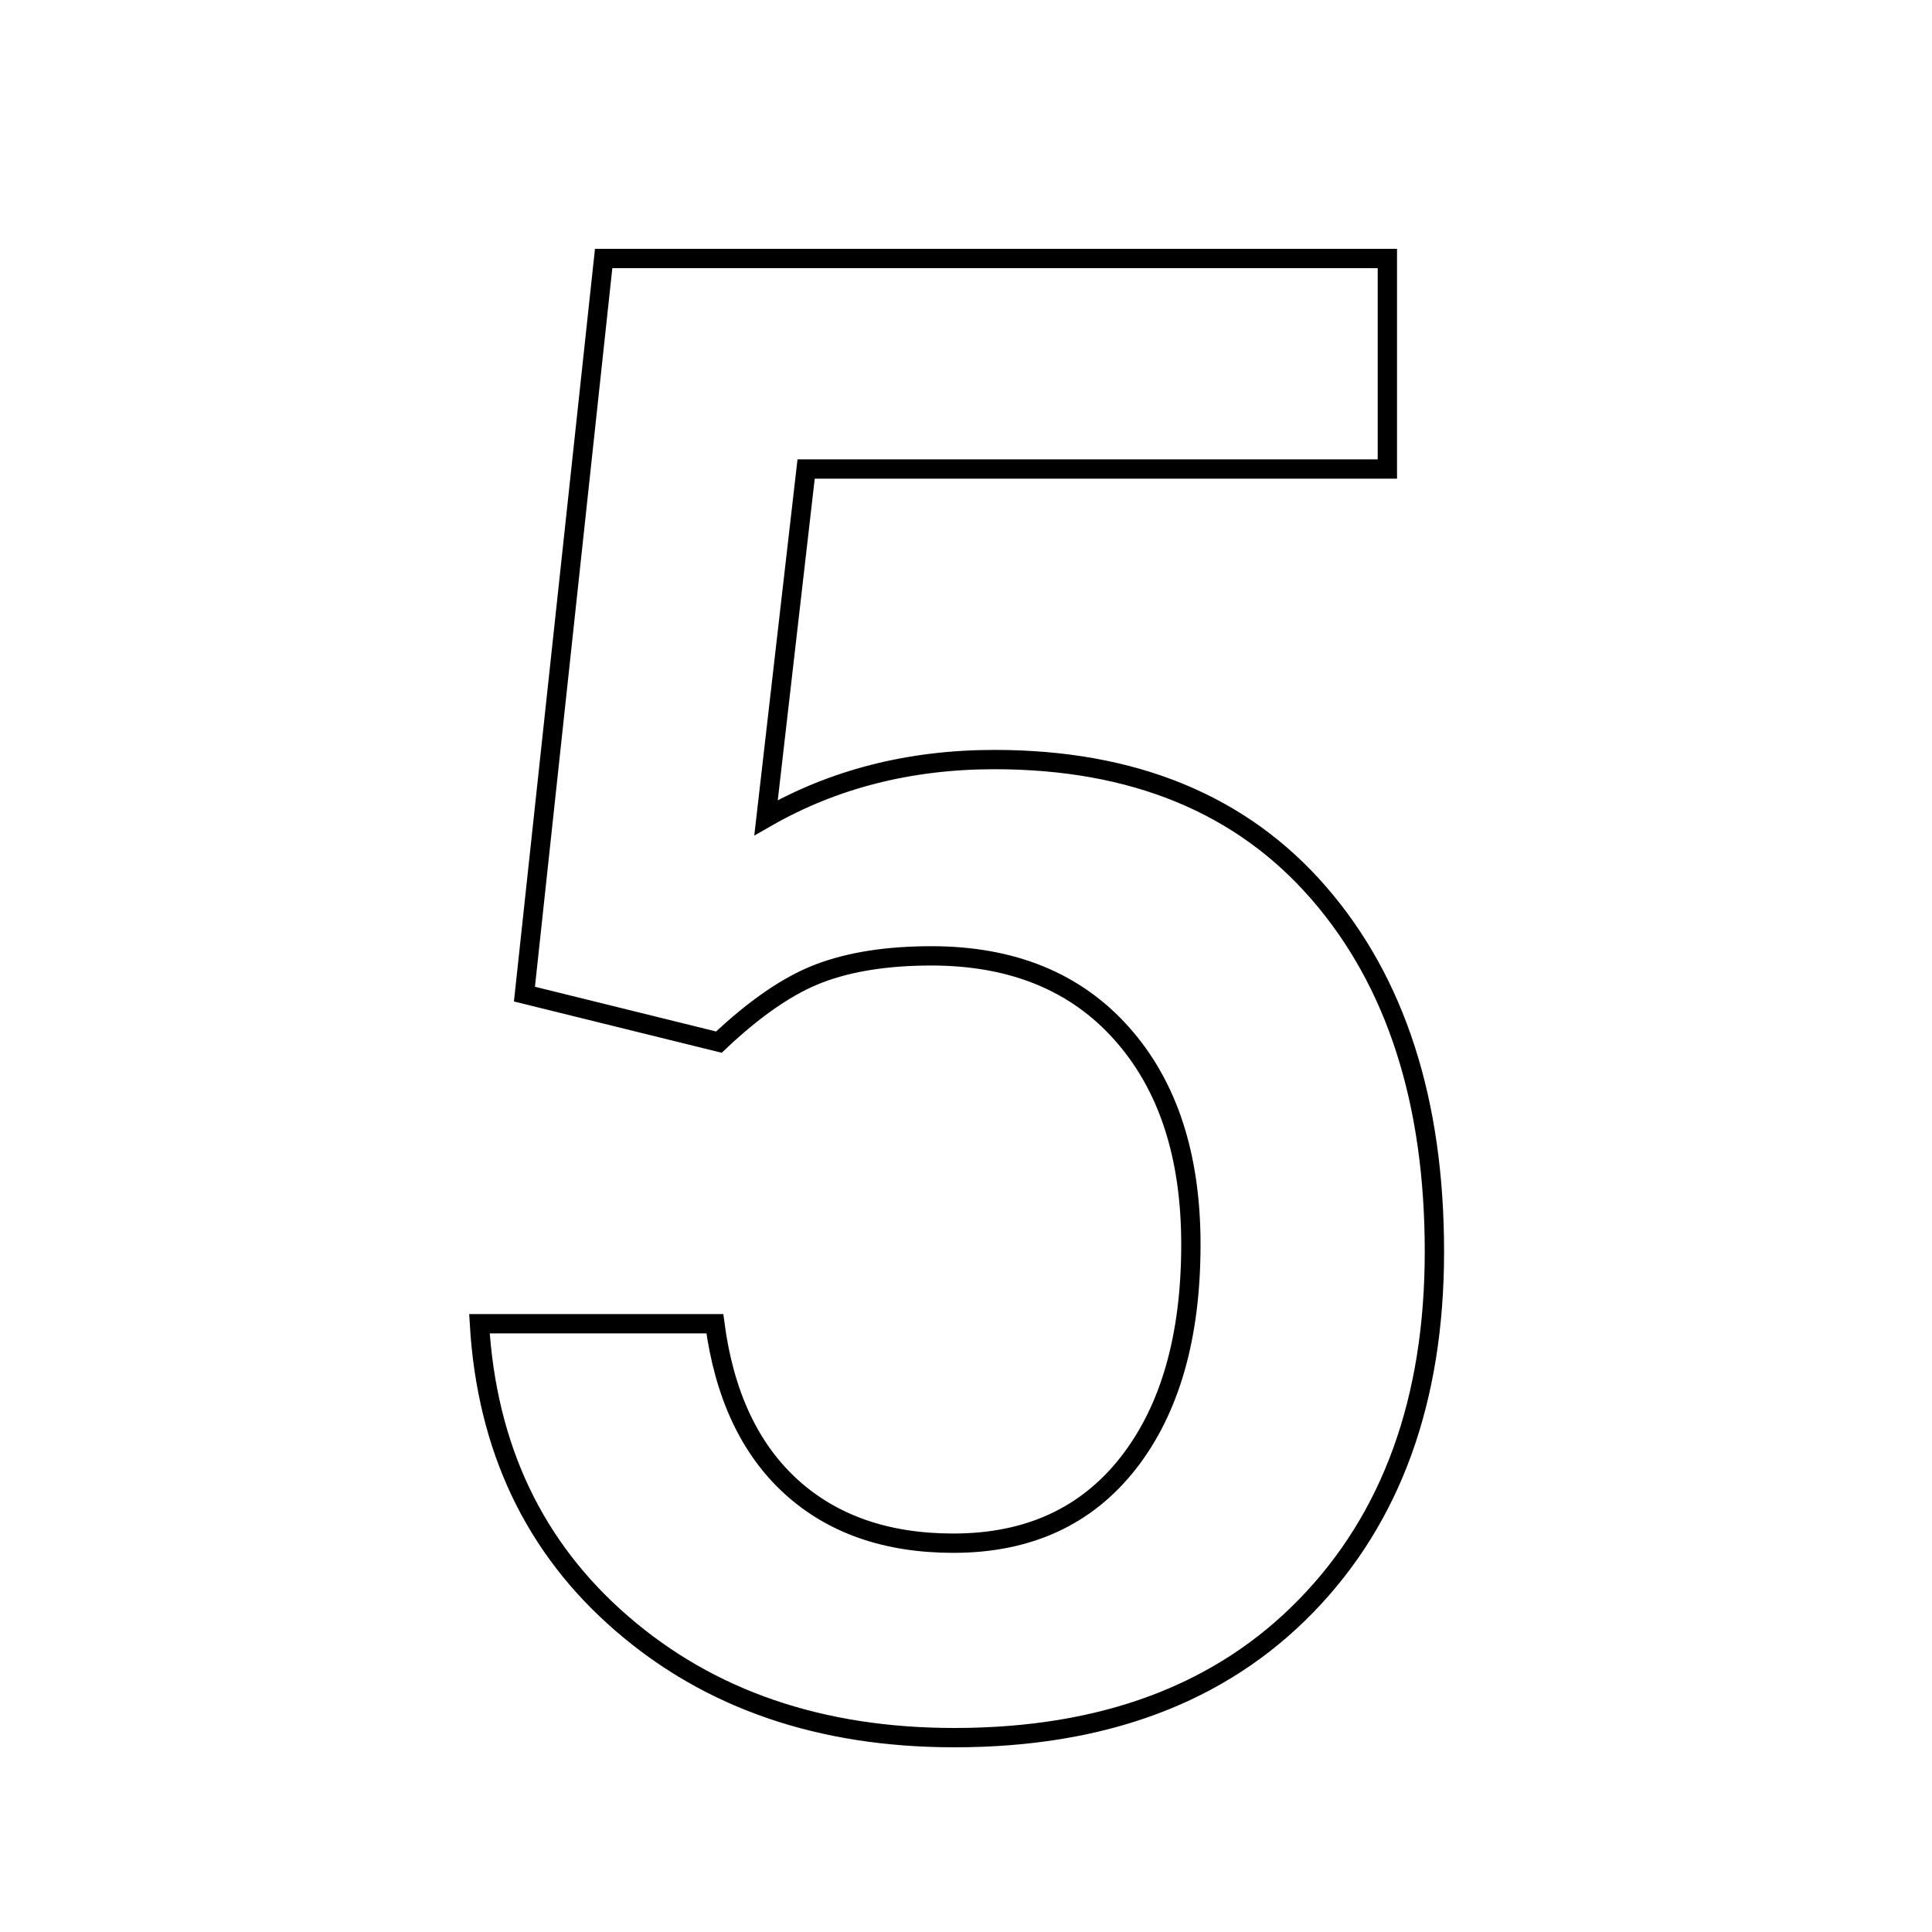
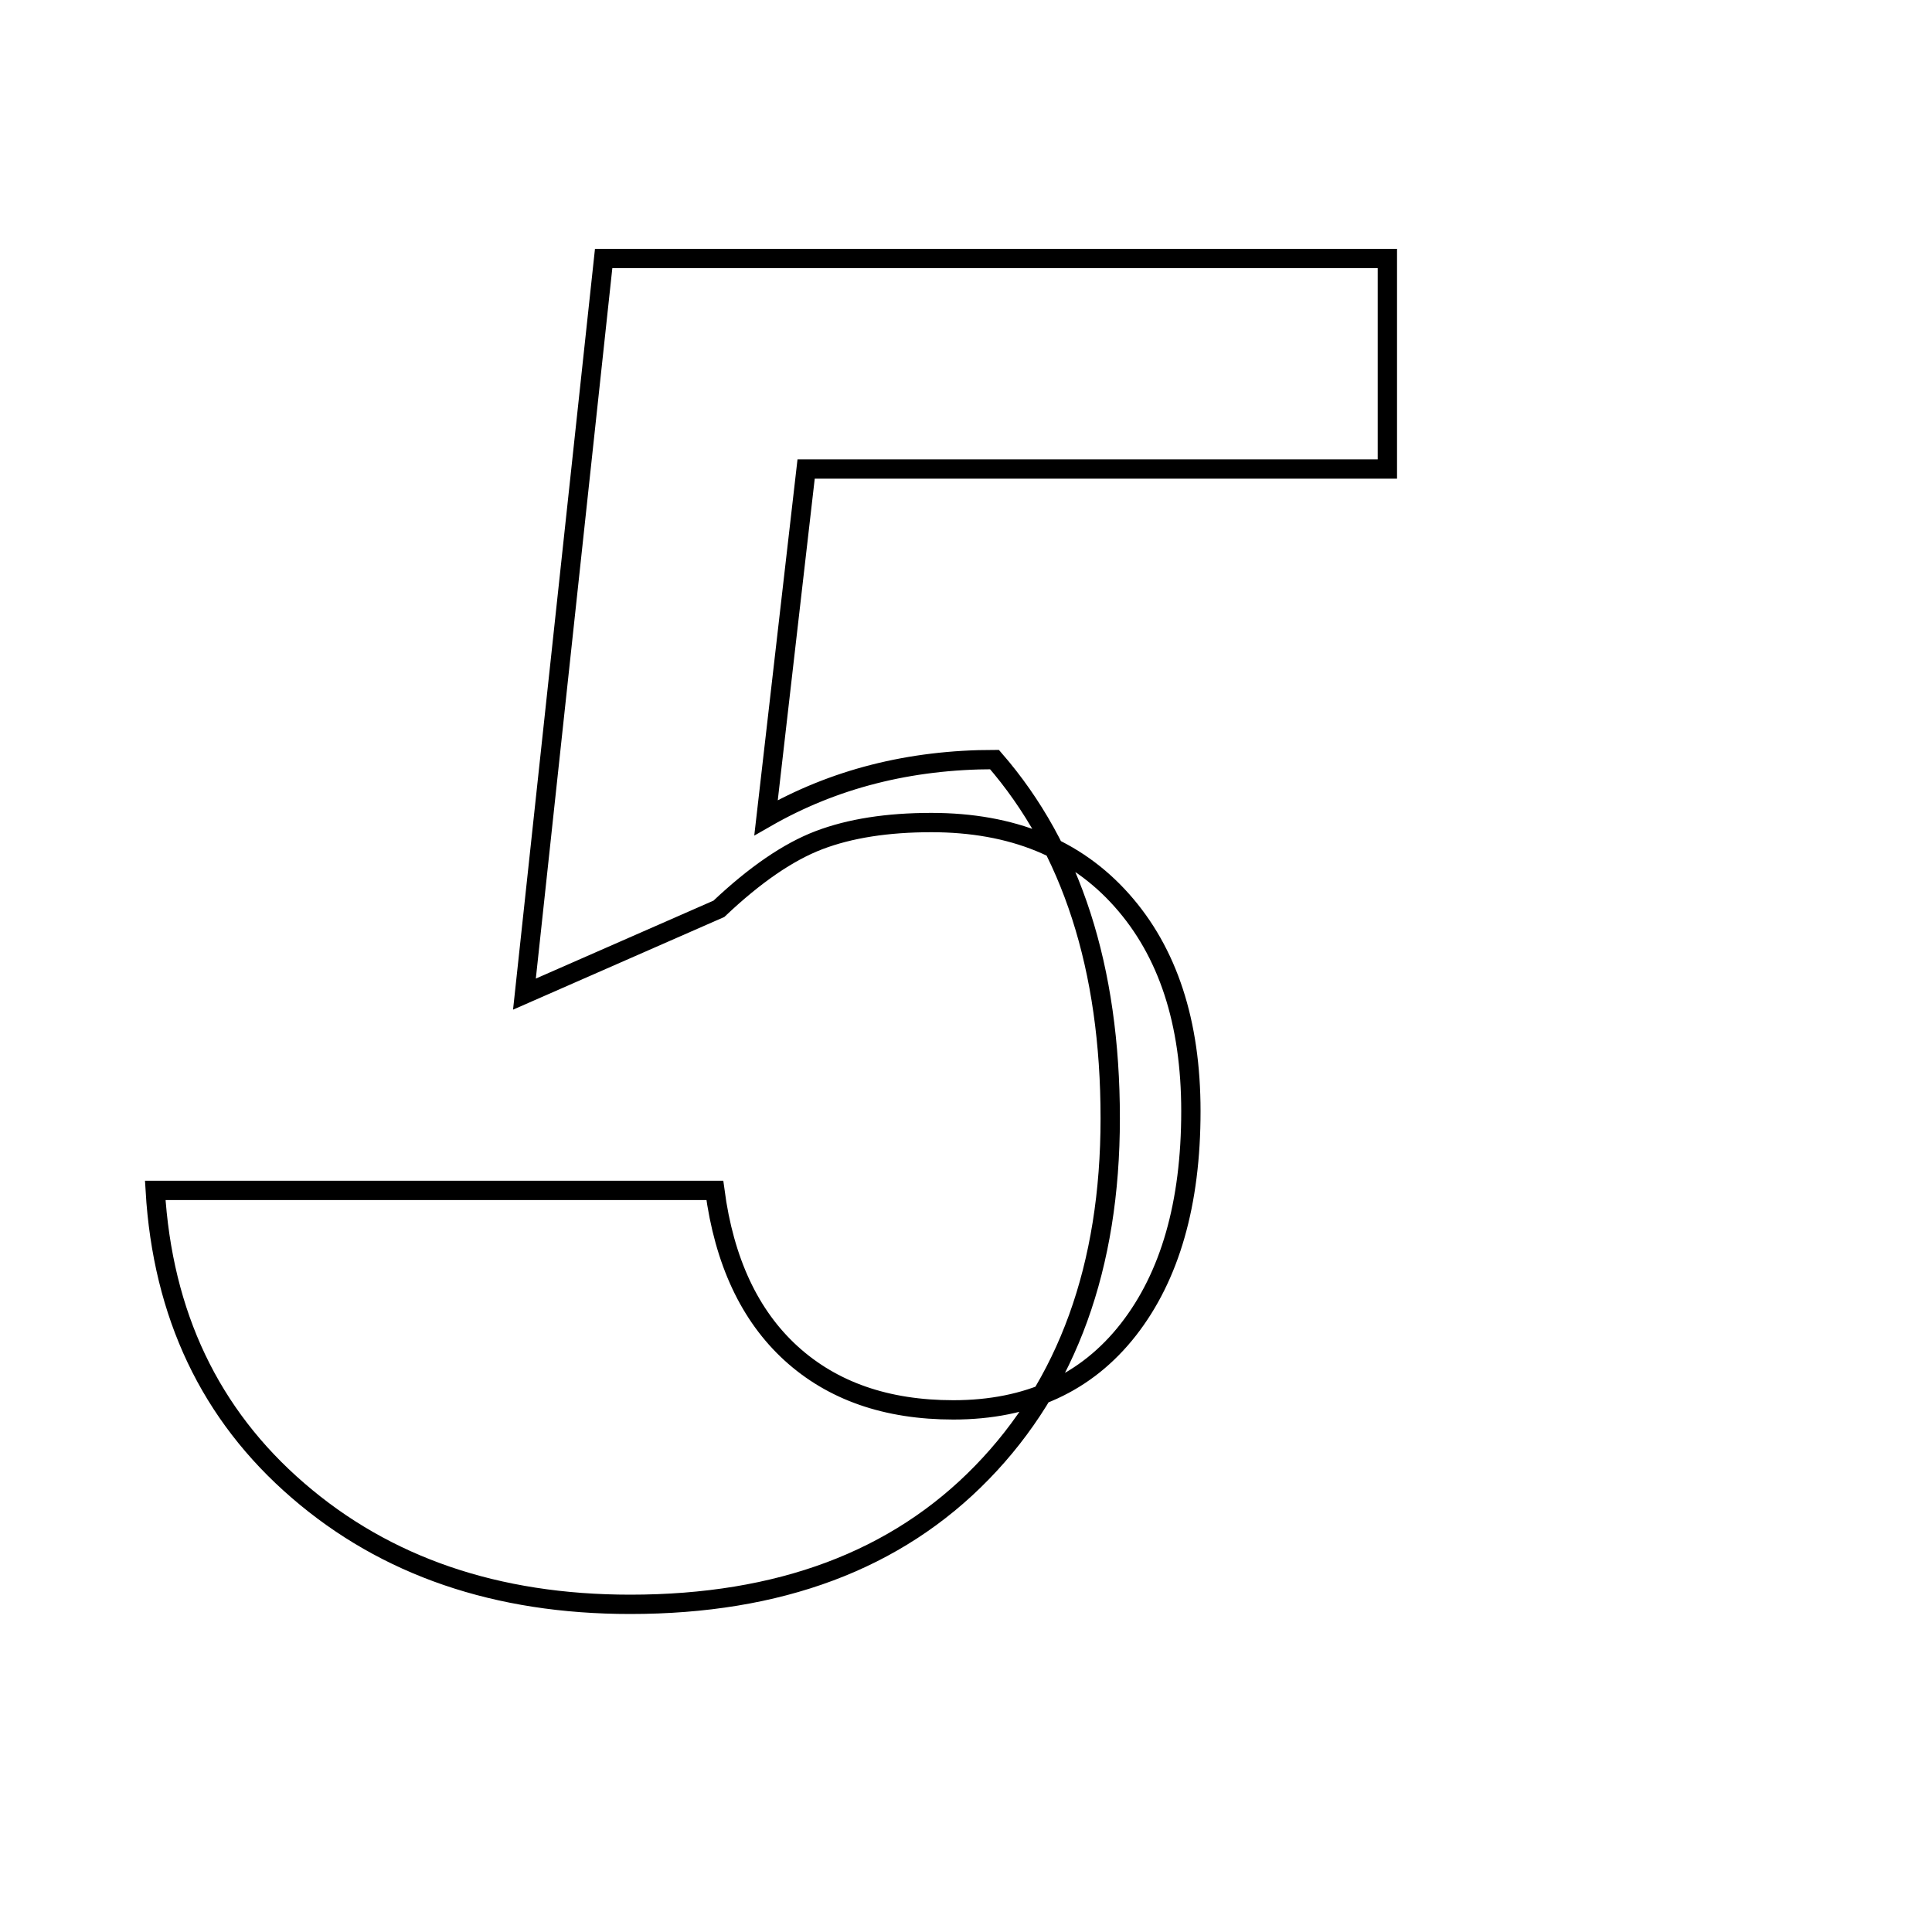
<svg xmlns="http://www.w3.org/2000/svg" id="Слой_1" x="0px" y="0px" viewBox="0 0 200 200" style="enable-background:new 0 0 200 200;" xml:space="preserve">
  <style type="text/css"> .st0{fill:none;stroke:#000000;stroke-width:2;} </style>
  <g>
-     <path class="st0" d="M54.29,102.91l8.2-76.15h81.13v21.79H83.45l-4.15,36.1c6.99-4.01,14.87-6.02,23.65-6.02 c14.38,0,25.57,4.6,33.56,13.8c7.99,9.2,11.98,21.58,11.98,37.14c0,15.35-4.43,27.58-13.28,36.67 c-8.85,9.1-20.99,13.64-36.41,13.64c-13.83,0-25.3-3.92-34.39-11.78c-9.1-7.85-14.02-18.21-14.78-31.07H74 c0.97,7.33,3.6,12.95,7.88,16.86c4.29,3.91,9.89,5.86,16.81,5.86c7.75,0,13.78-2.77,18.11-8.3c4.32-5.53,6.48-13.07,6.48-22.62 c0-9.2-2.38-16.48-7.16-21.84c-4.77-5.36-11.34-8.04-19.71-8.04c-4.56,0-8.44,0.61-11.62,1.82c-3.18,1.21-6.64,3.58-10.37,7.11 L54.29,102.91z" />
+     <path class="st0" d="M54.29,102.91l8.2-76.15h81.13v21.79H83.45l-4.15,36.1c6.99-4.01,14.87-6.02,23.65-6.02 c7.99,9.2,11.98,21.58,11.98,37.14c0,15.35-4.43,27.58-13.28,36.67 c-8.85,9.1-20.99,13.64-36.41,13.64c-13.83,0-25.3-3.92-34.39-11.78c-9.1-7.85-14.02-18.21-14.78-31.07H74 c0.97,7.33,3.6,12.95,7.88,16.86c4.29,3.91,9.89,5.86,16.81,5.86c7.75,0,13.78-2.77,18.11-8.3c4.32-5.53,6.48-13.07,6.48-22.62 c0-9.2-2.38-16.48-7.16-21.84c-4.77-5.36-11.34-8.04-19.71-8.04c-4.56,0-8.44,0.61-11.62,1.82c-3.18,1.21-6.64,3.58-10.37,7.11 L54.29,102.91z" />
  </g>
</svg>